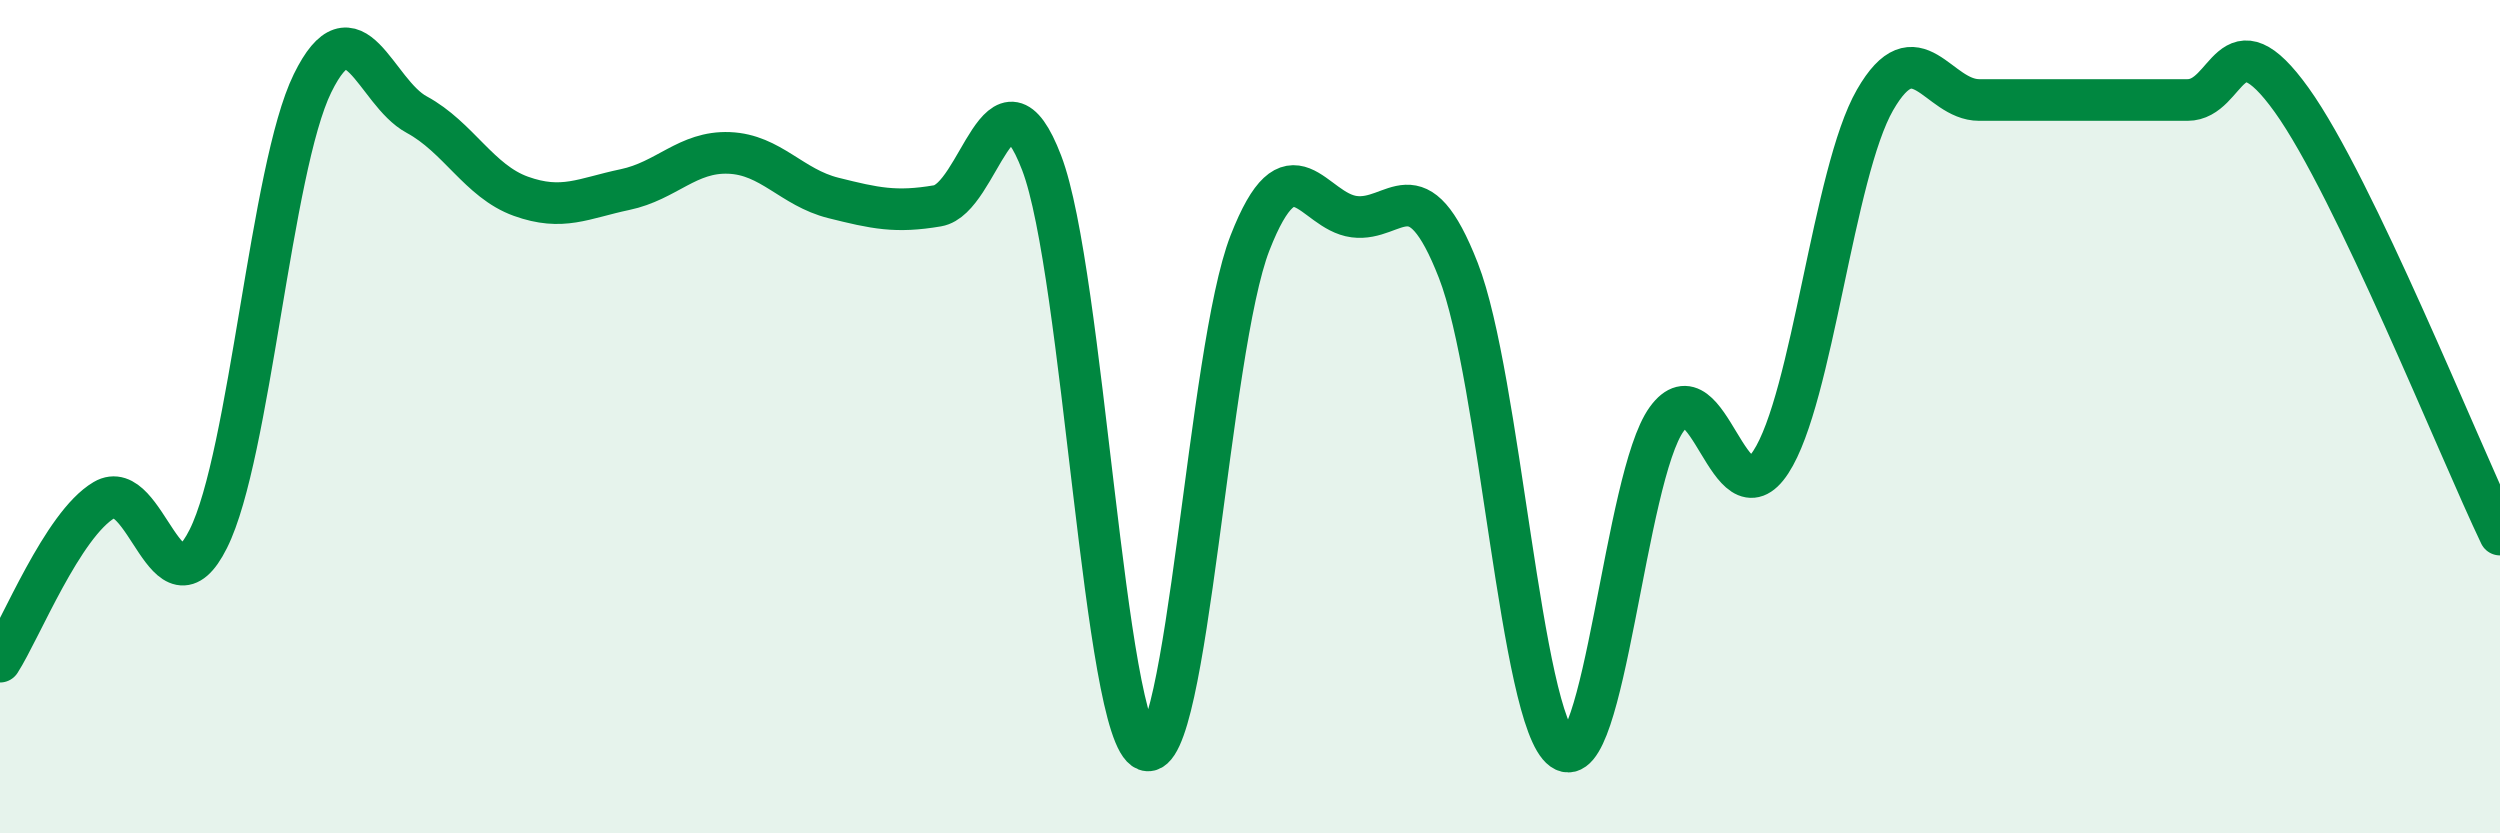
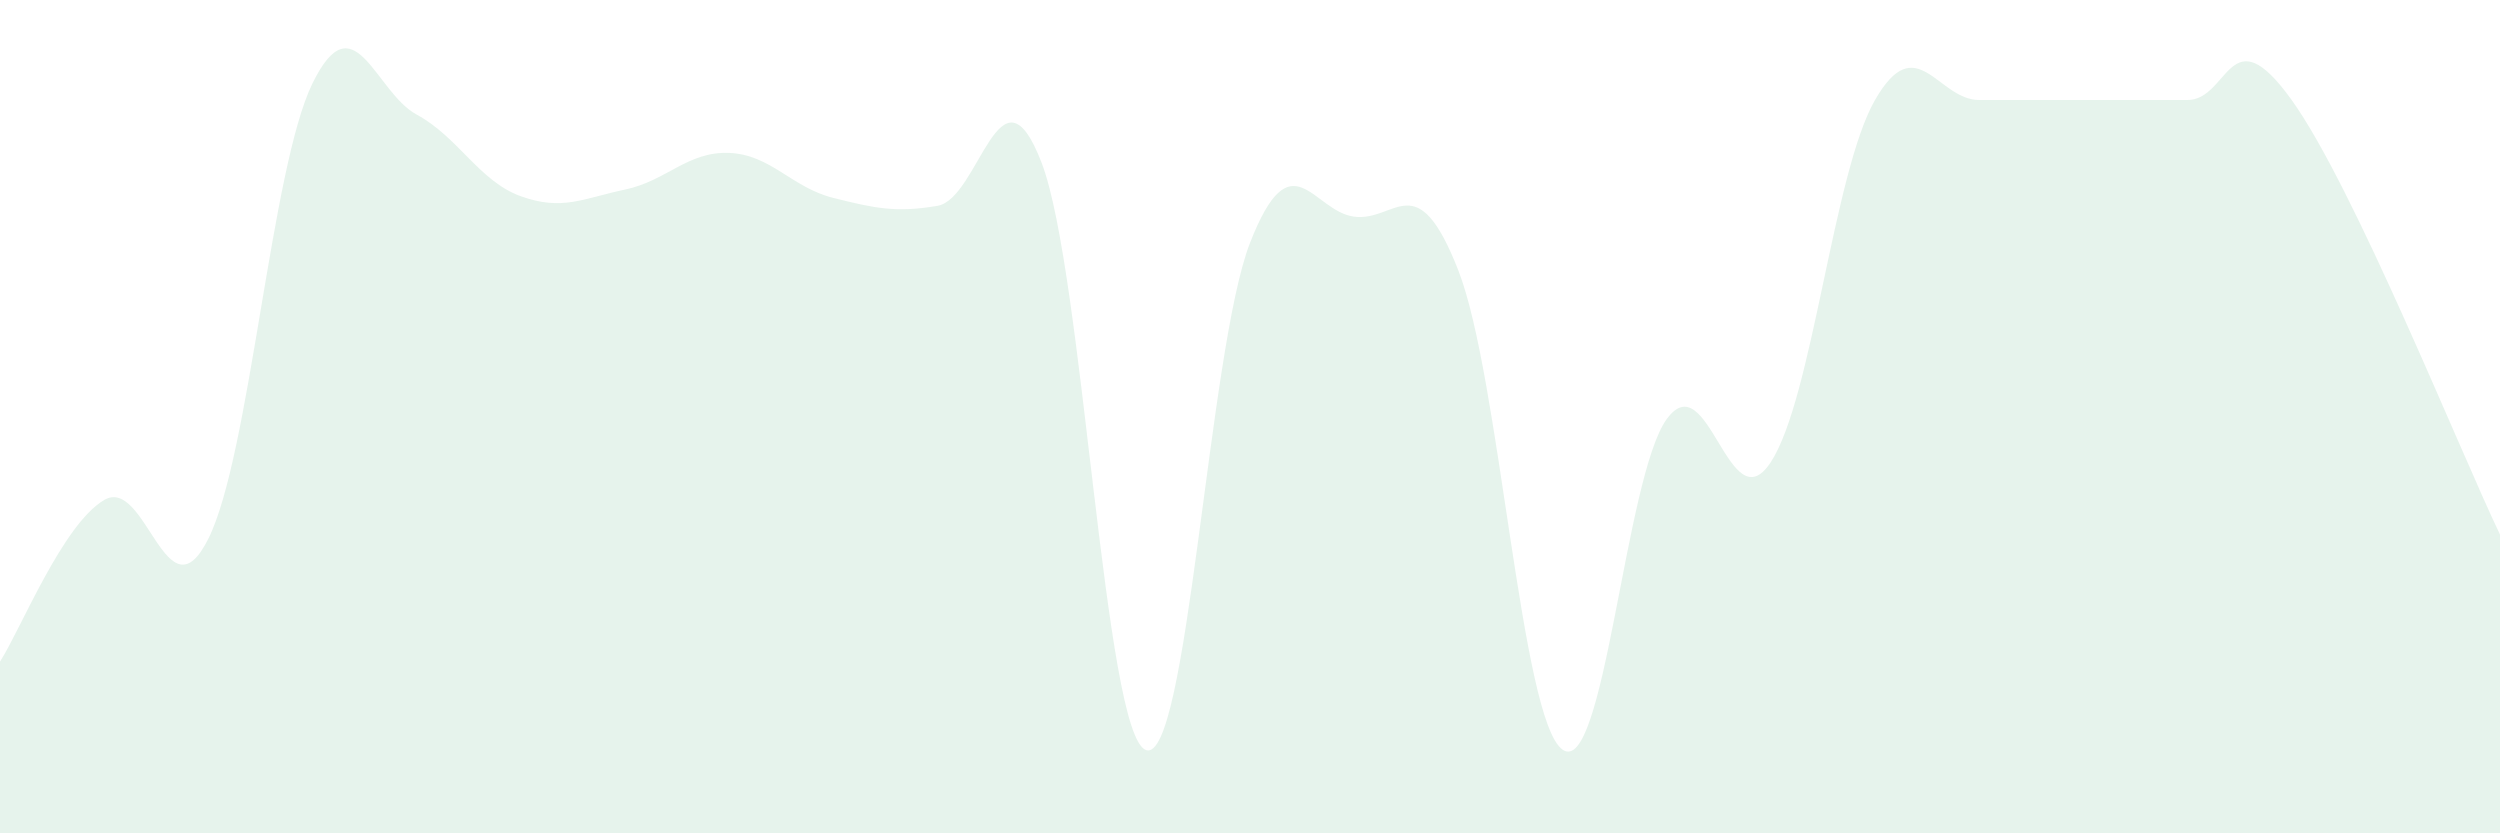
<svg xmlns="http://www.w3.org/2000/svg" width="60" height="20" viewBox="0 0 60 20">
  <path d="M 0,15.88 C 0.5,15.1 1.5,12.59 2.5,12 C 3.5,11.41 4,14.93 5,12.93 C 6,10.93 6.5,4.04 7.5,2 C 8.5,-0.04 9,2.21 10,2.75 C 11,3.29 11.5,4.35 12.5,4.71 C 13.5,5.07 14,4.76 15,4.55 C 16,4.34 16.5,3.63 17.5,3.67 C 18.5,3.71 19,4.5 20,4.75 C 21,5 21.5,5.11 22.5,4.94 C 23.5,4.77 24,1.3 25,3.91 C 26,6.52 26.5,17.62 27.5,18 C 28.5,18.38 29,8.39 30,5.83 C 31,3.27 31.5,5.07 32.5,5.2 C 33.5,5.33 34,3.93 35,6.49 C 36,9.05 36.5,17.28 37.5,17.99 C 38.5,18.7 39,11.44 40,10.06 C 41,8.68 41.5,12.62 42.5,11.09 C 43.5,9.56 44,4.14 45,2.4 C 46,0.66 46.5,2.4 47.5,2.4 C 48.5,2.4 49,2.4 50,2.4 C 51,2.4 51.5,2.4 52.5,2.4 C 53.5,2.4 53.5,0.31 55,2.4 C 56.5,4.49 59,10.74 60,12.83L60 20L0 20Z" fill="#008740" opacity="0.1" stroke-linecap="round" stroke-linejoin="round" />
-   <path d="M 0,15.88 C 0.5,15.1 1.5,12.59 2.5,12 C 3.5,11.41 4,14.93 5,12.93 C 6,10.93 6.5,4.04 7.5,2 C 8.5,-0.04 9,2.21 10,2.75 C 11,3.29 11.5,4.35 12.5,4.71 C 13.5,5.07 14,4.76 15,4.55 C 16,4.34 16.5,3.63 17.5,3.67 C 18.5,3.71 19,4.5 20,4.75 C 21,5 21.5,5.11 22.5,4.94 C 23.5,4.77 24,1.3 25,3.91 C 26,6.52 26.5,17.62 27.5,18 C 28.5,18.38 29,8.39 30,5.83 C 31,3.27 31.5,5.07 32.5,5.2 C 33.5,5.33 34,3.93 35,6.49 C 36,9.05 36.5,17.28 37.5,17.99 C 38.5,18.7 39,11.44 40,10.06 C 41,8.68 41.5,12.62 42.5,11.09 C 43.5,9.56 44,4.14 45,2.4 C 46,0.66 46.5,2.4 47.5,2.4 C 48.5,2.4 49,2.4 50,2.4 C 51,2.4 51.5,2.4 52.5,2.4 C 53.5,2.4 53.5,0.31 55,2.4 C 56.5,4.49 59,10.74 60,12.83" stroke="#008740" stroke-width="1" fill="none" stroke-linecap="round" stroke-linejoin="round" />
</svg>